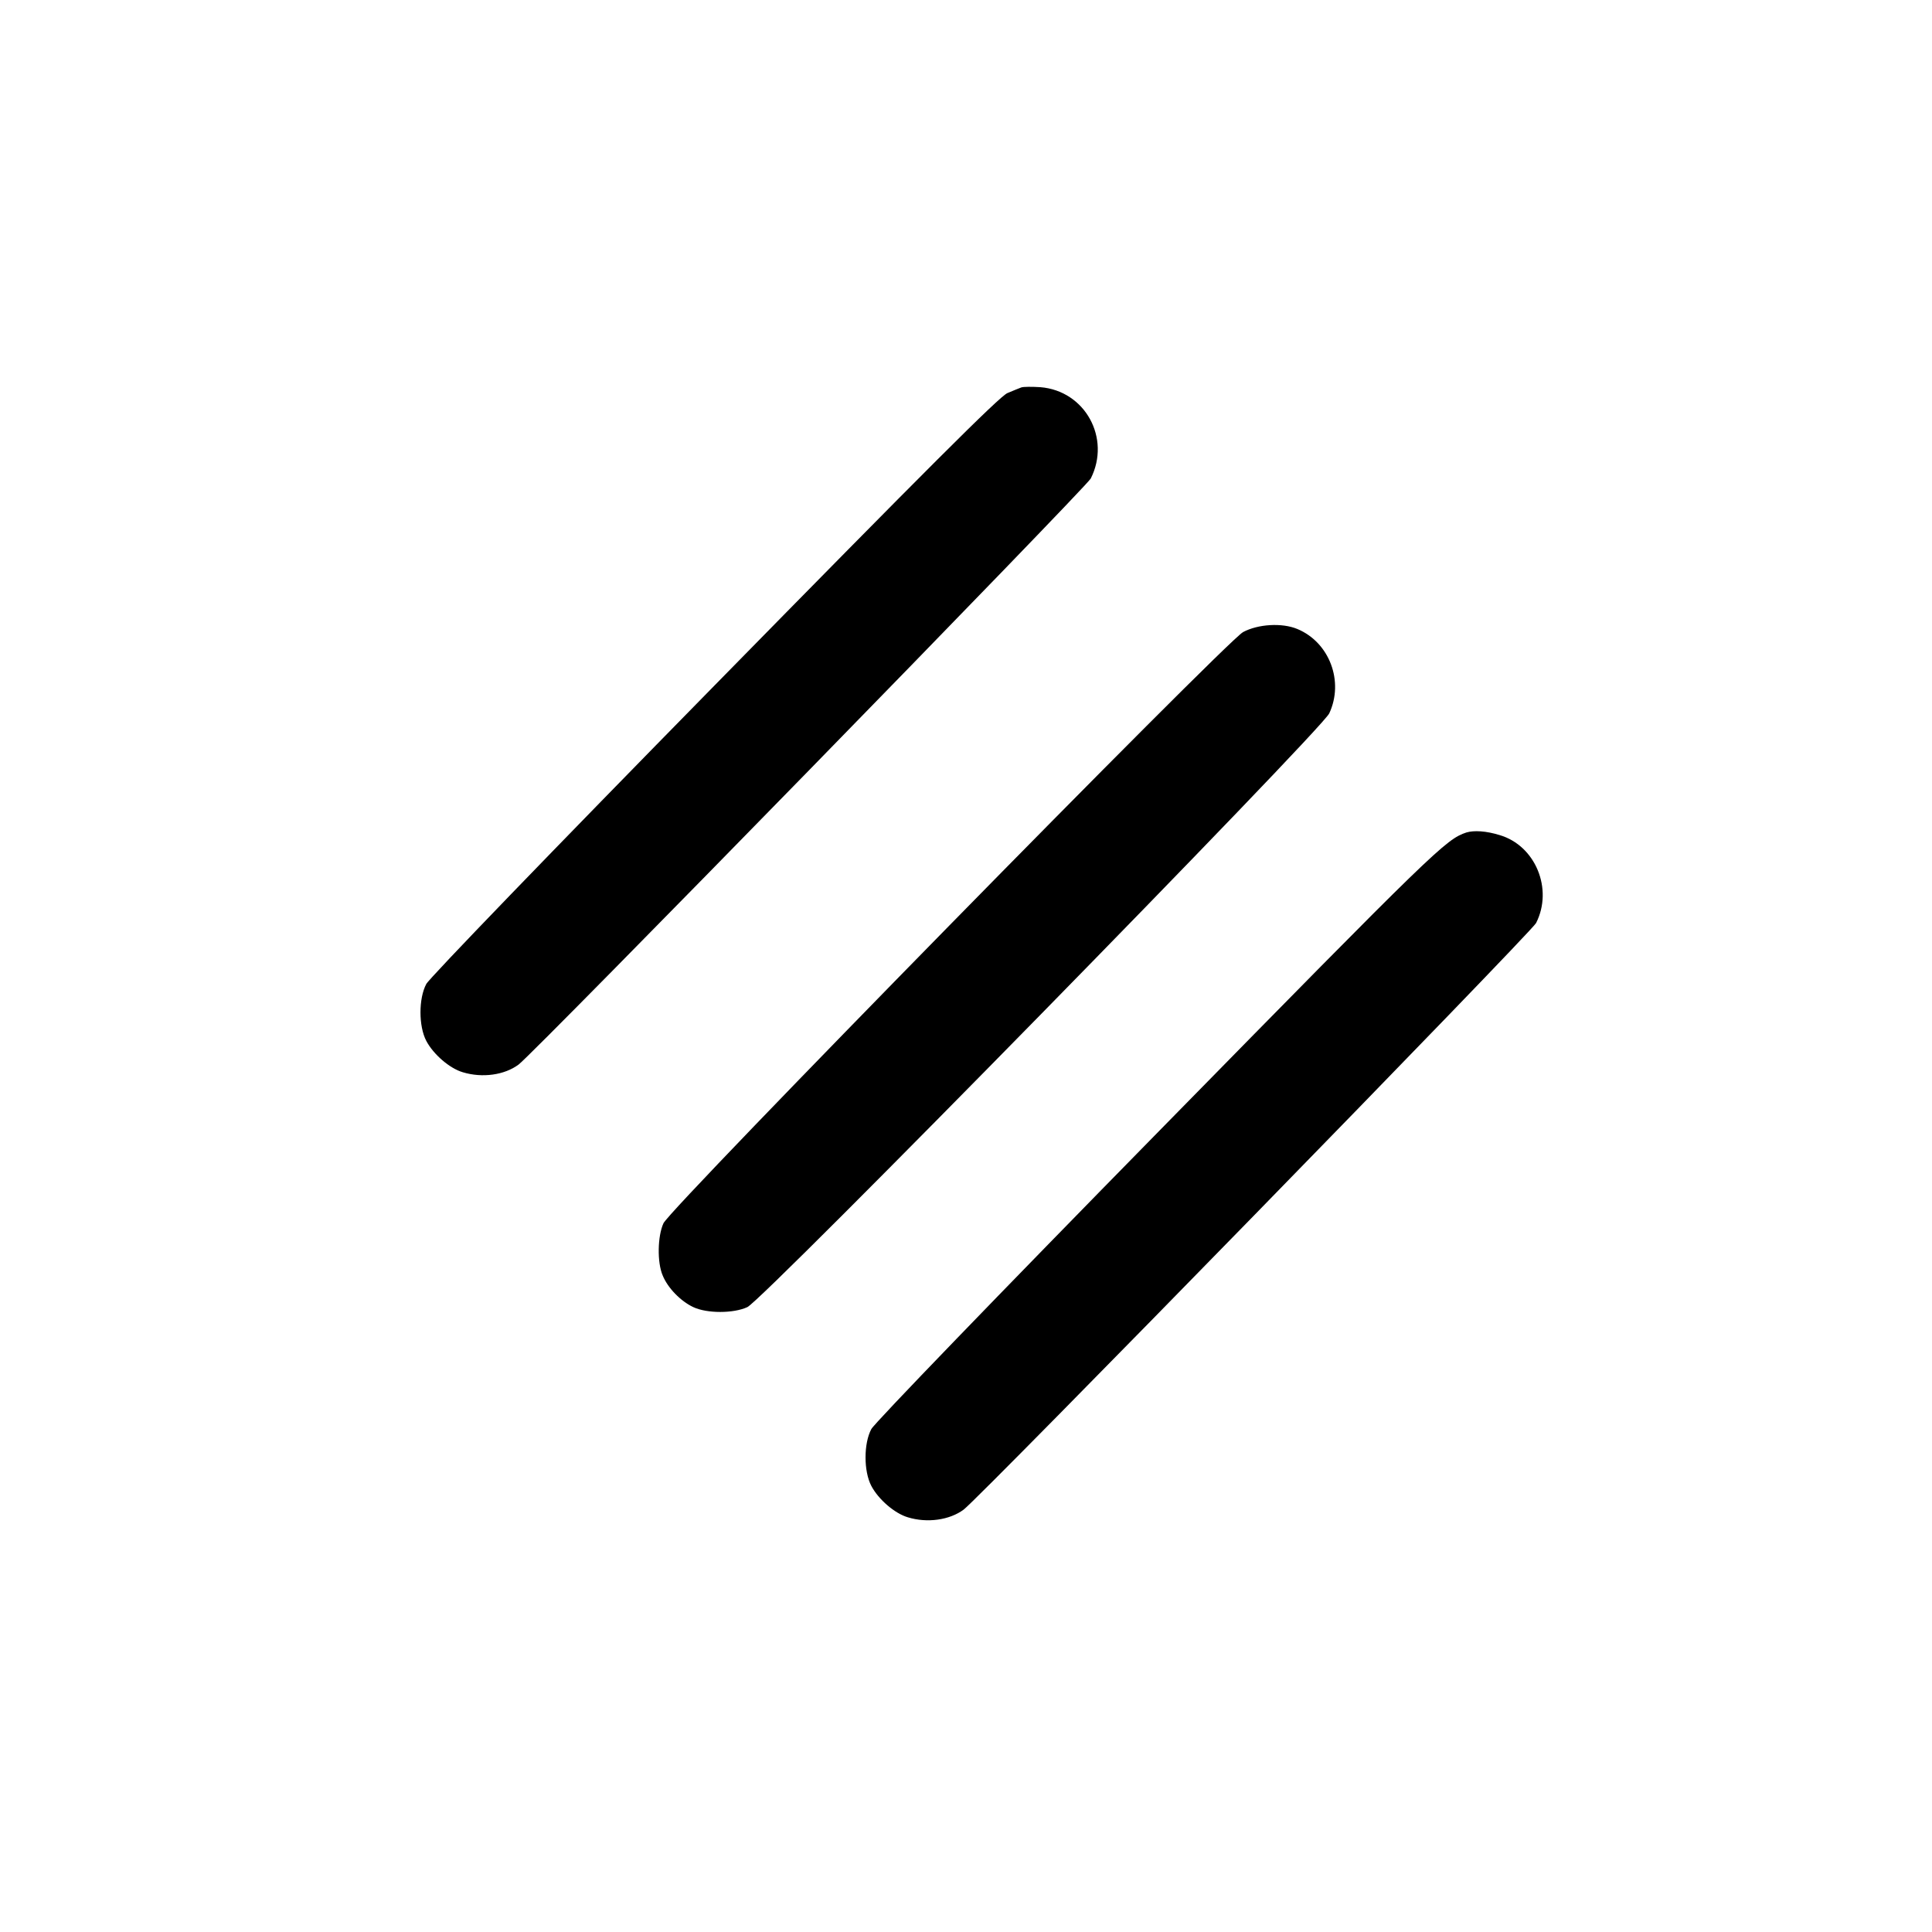
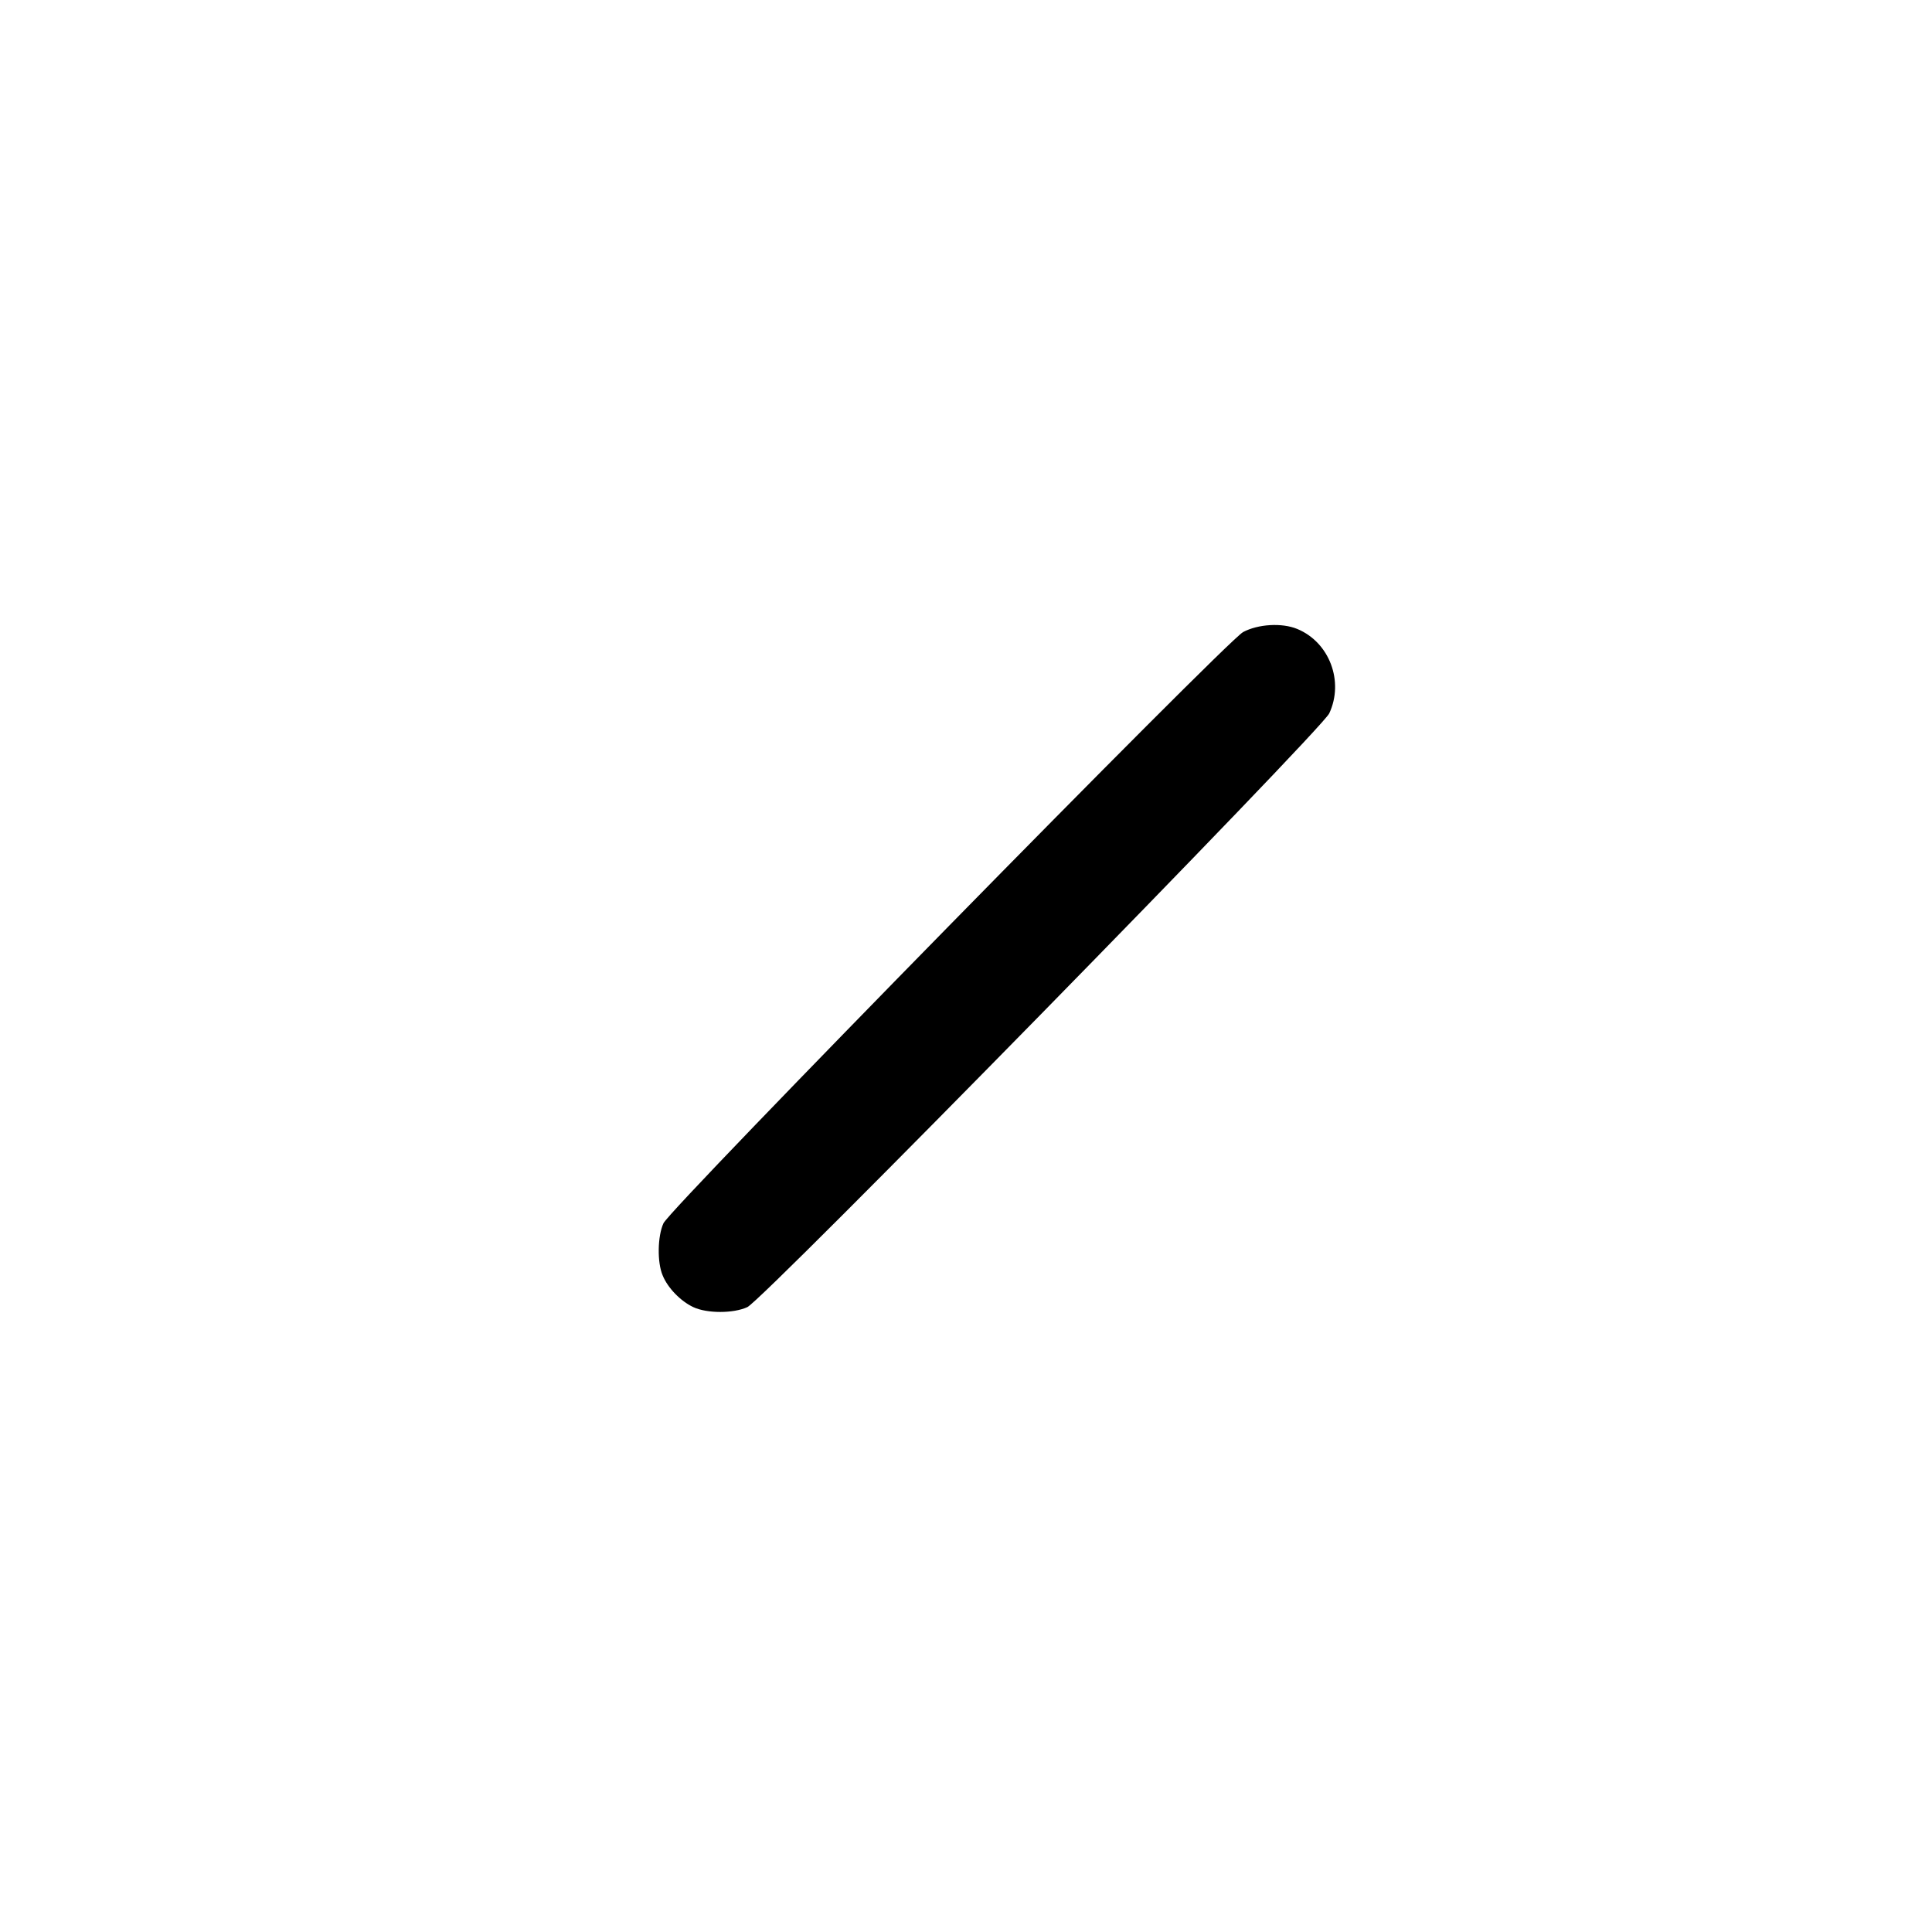
<svg xmlns="http://www.w3.org/2000/svg" version="1.0" width="751pt" height="751pt" viewBox="0 0 751 751" preserveAspectRatio="xMidYMid meet">
  <g transform="translate(0,751) scale(0.1,-0.1)" fill="#000000" stroke="none">
-     <path d="M3970 6004 c-8 -3 -33 -13 -54 -22 -30 -12 -320 -302 -1139 -1137 -631 -643 -1108 -1137 -1120 -1160 -30 -56 -30 -164 0 -221 28 -53 91 -107 142 -122 76 -23 162 -11 217 30 61 46 2206 2243 2224 2278 79 157 -22 341 -196 355 -32 2 -66 2 -74 -1z" />
-     <path d="M4832 5053 c-68 -38 -2226 -2238 -2253 -2298 -23 -50 -25 -152 -3 -203 20 -49 70 -100 119 -123 53 -25 156 -25 210 0 61 27 2231 2242 2262 2308 58 124 1 276 -124 328 -60 25 -153 19 -211 -12z" />
-     <path d="M5700 4274 c-80 -27 -118 -63 -1193 -1159 -627 -639 -1108 -1137 -1120 -1160 -30 -56 -30 -164 0 -221 28 -53 91 -107 142 -122 75 -23 162 -11 217 30 64 48 2206 2243 2225 2280 67 132 -2 301 -142 342 -52 16 -99 19 -129 10z" />
+     <path d="M4832 5053 c-68 -38 -2226 -2238 -2253 -2298 -23 -50 -25 -152 -3 -203 20 -49 70 -100 119 -123 53 -25 156 -25 210 0 61 27 2231 2242 2262 2308 58 124 1 276 -124 328 -60 25 -153 19 -211 -12" />
  </g>
</svg>